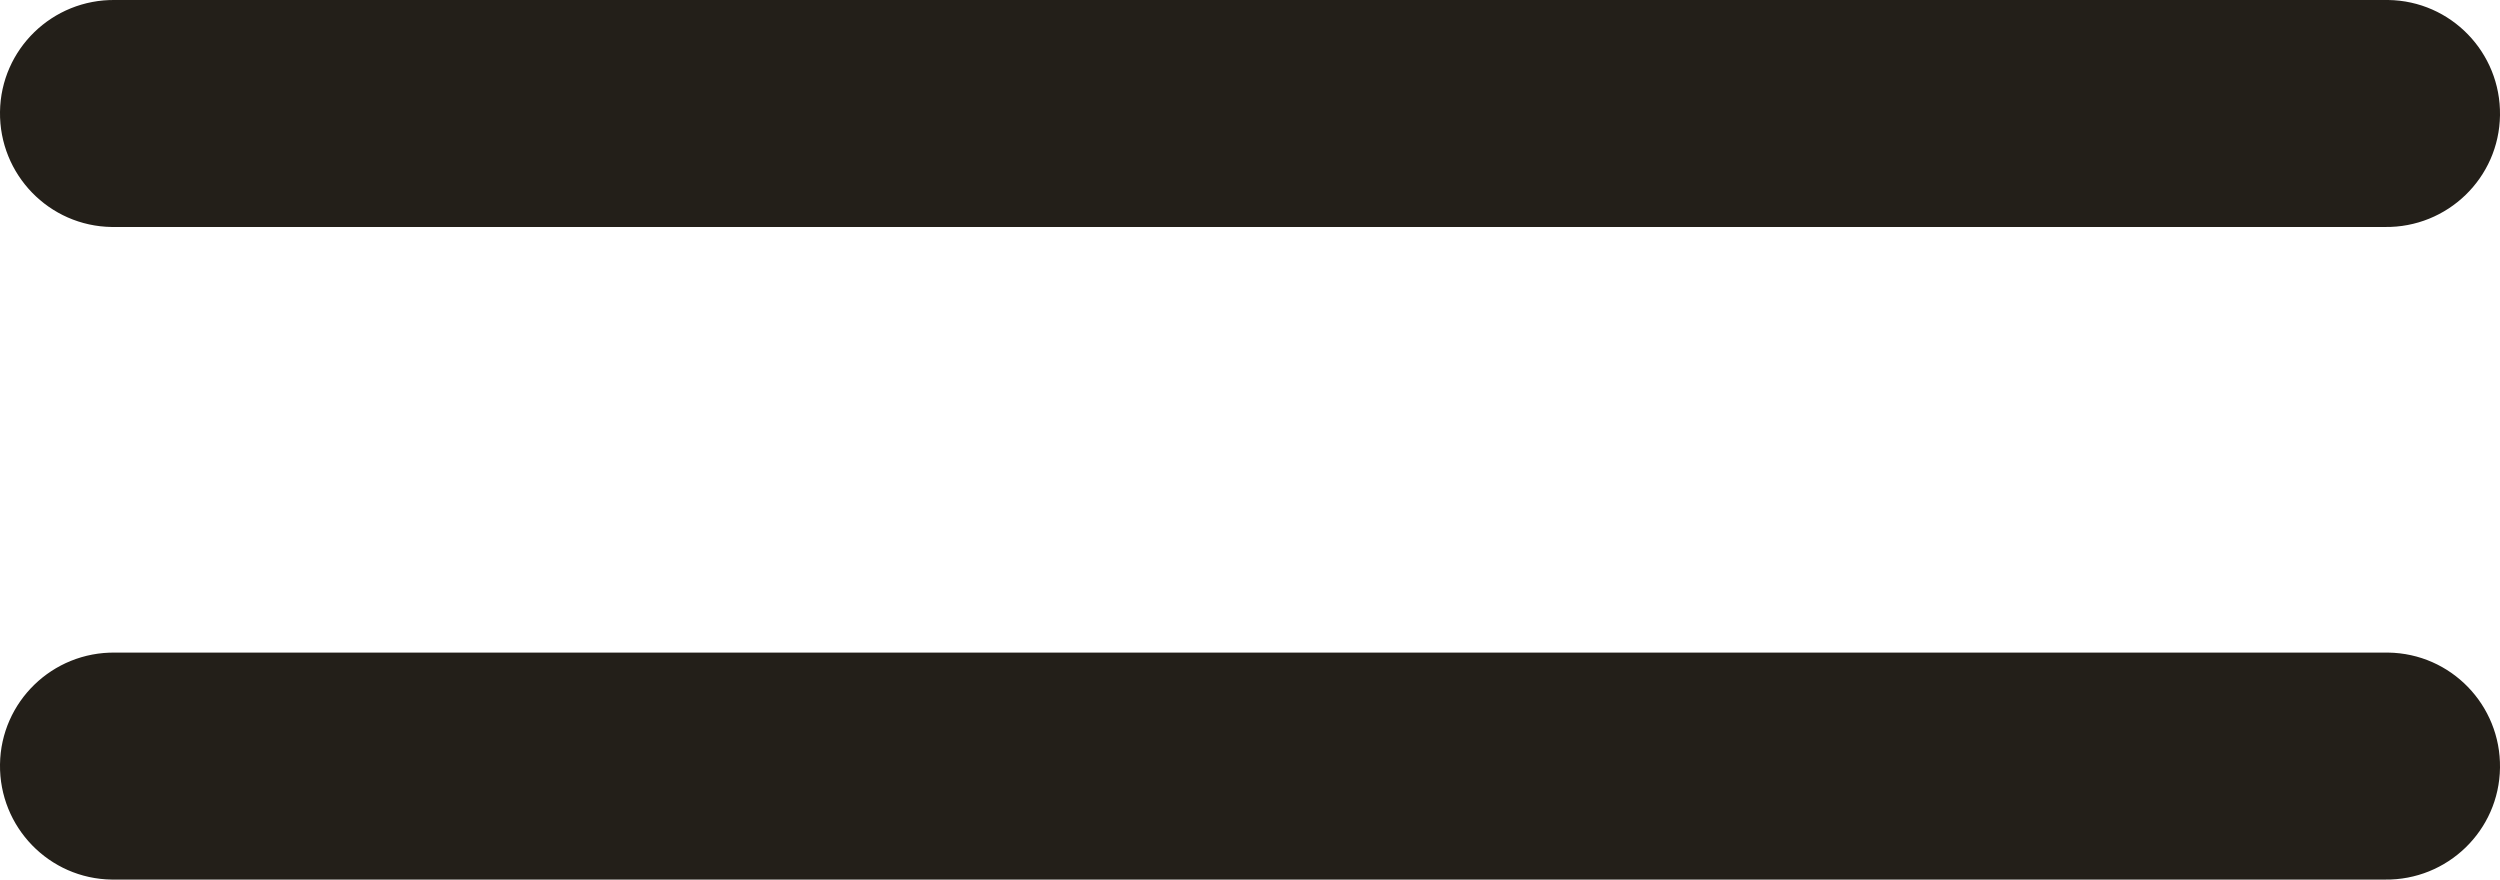
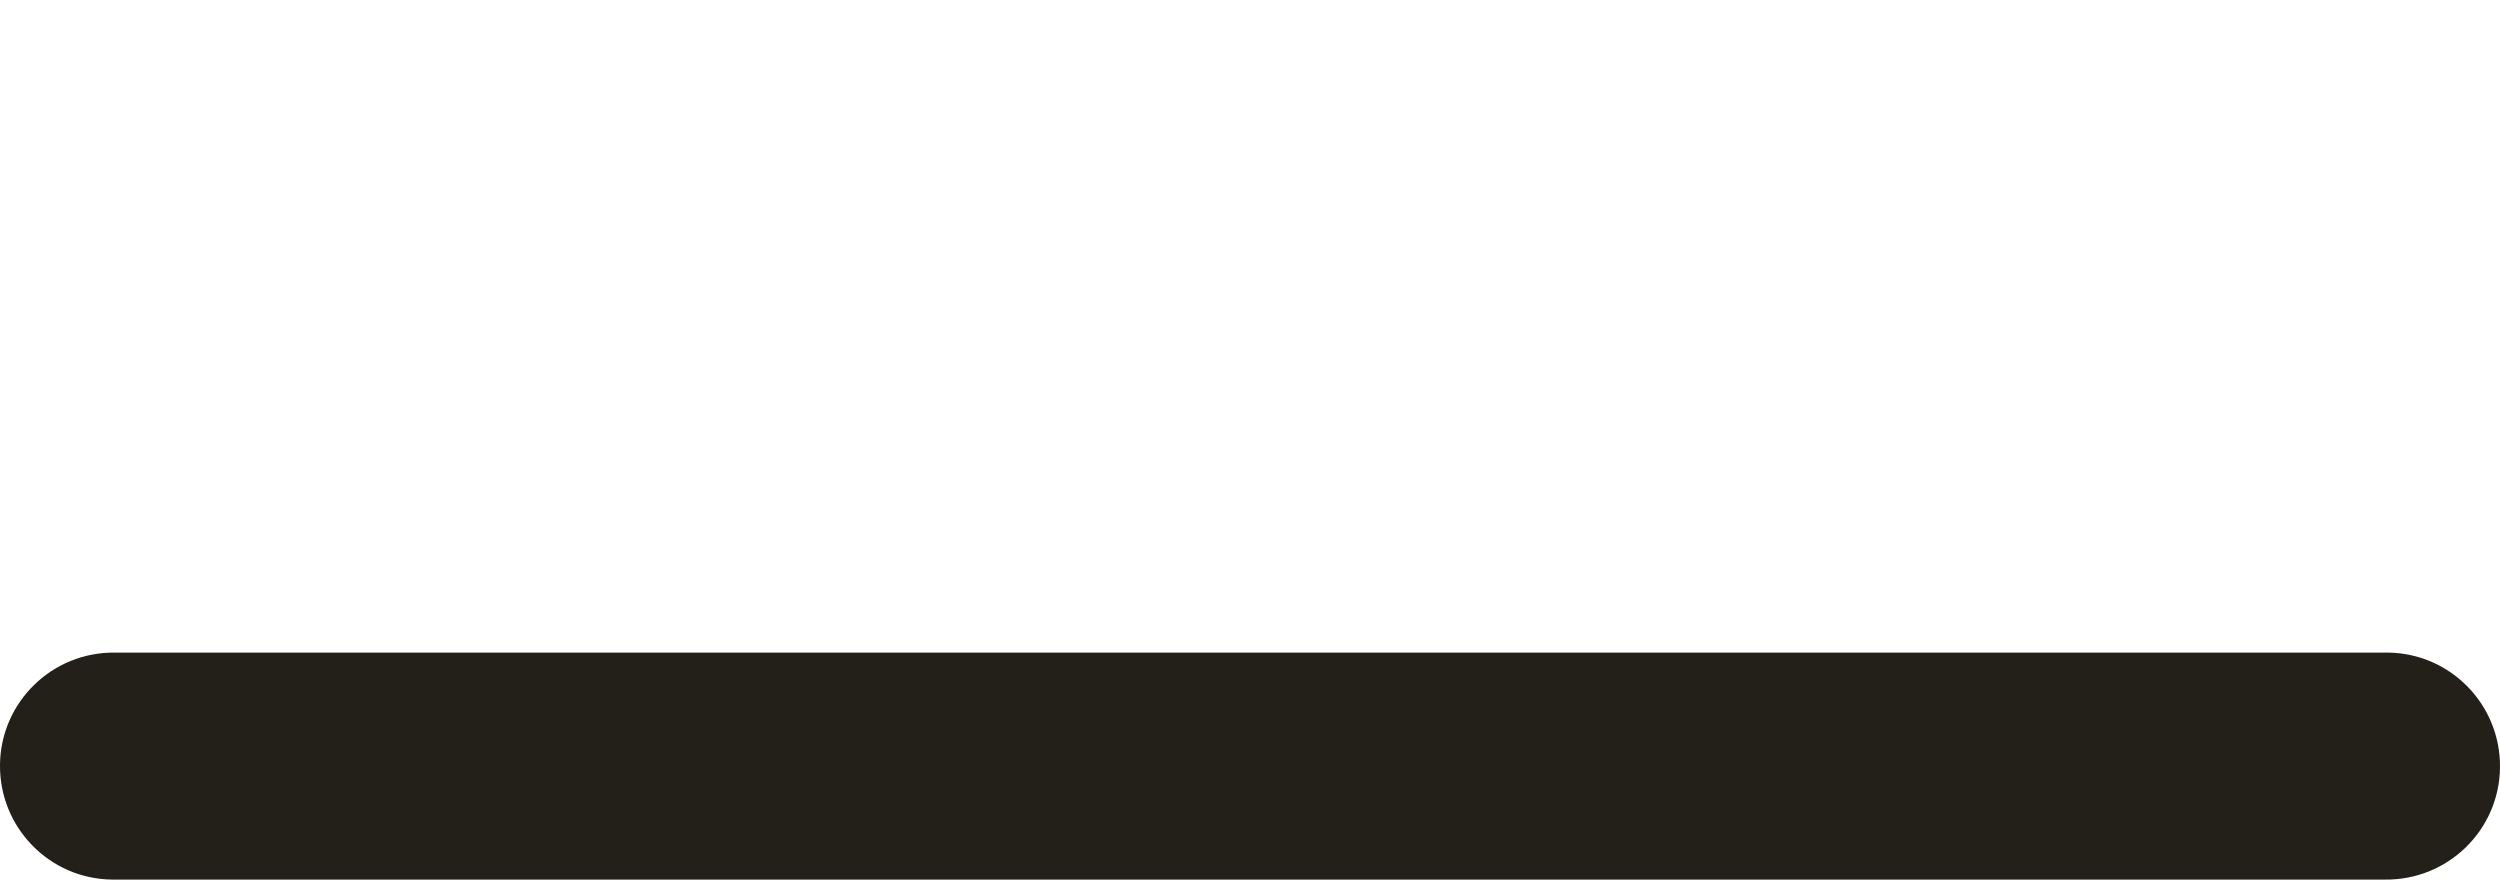
<svg xmlns="http://www.w3.org/2000/svg" id="_Слой_1" data-name=" Слой 1" viewBox="0 0 88.11 31">
  <defs>
    <style> .cls-1 { fill: #231f19; } </style>
  </defs>
-   <path class="cls-1" d="m4.06,0C1.85-.03.03,1.73,0,3.94s1.73,4.03,3.94,4.06h80.11c2.21.03,4.03-1.73,4.06-3.94S86.38.03,84.17,0H4.06Z" />
  <path class="cls-1" d="m4.06,23C1.85,22.97.03,24.73,0,26.94s1.73,4.03,3.94,4.06h80.11c2.21.03,4.03-1.73,4.06-3.94s-1.73-4.03-3.94-4.06H4.06Z" />
</svg>